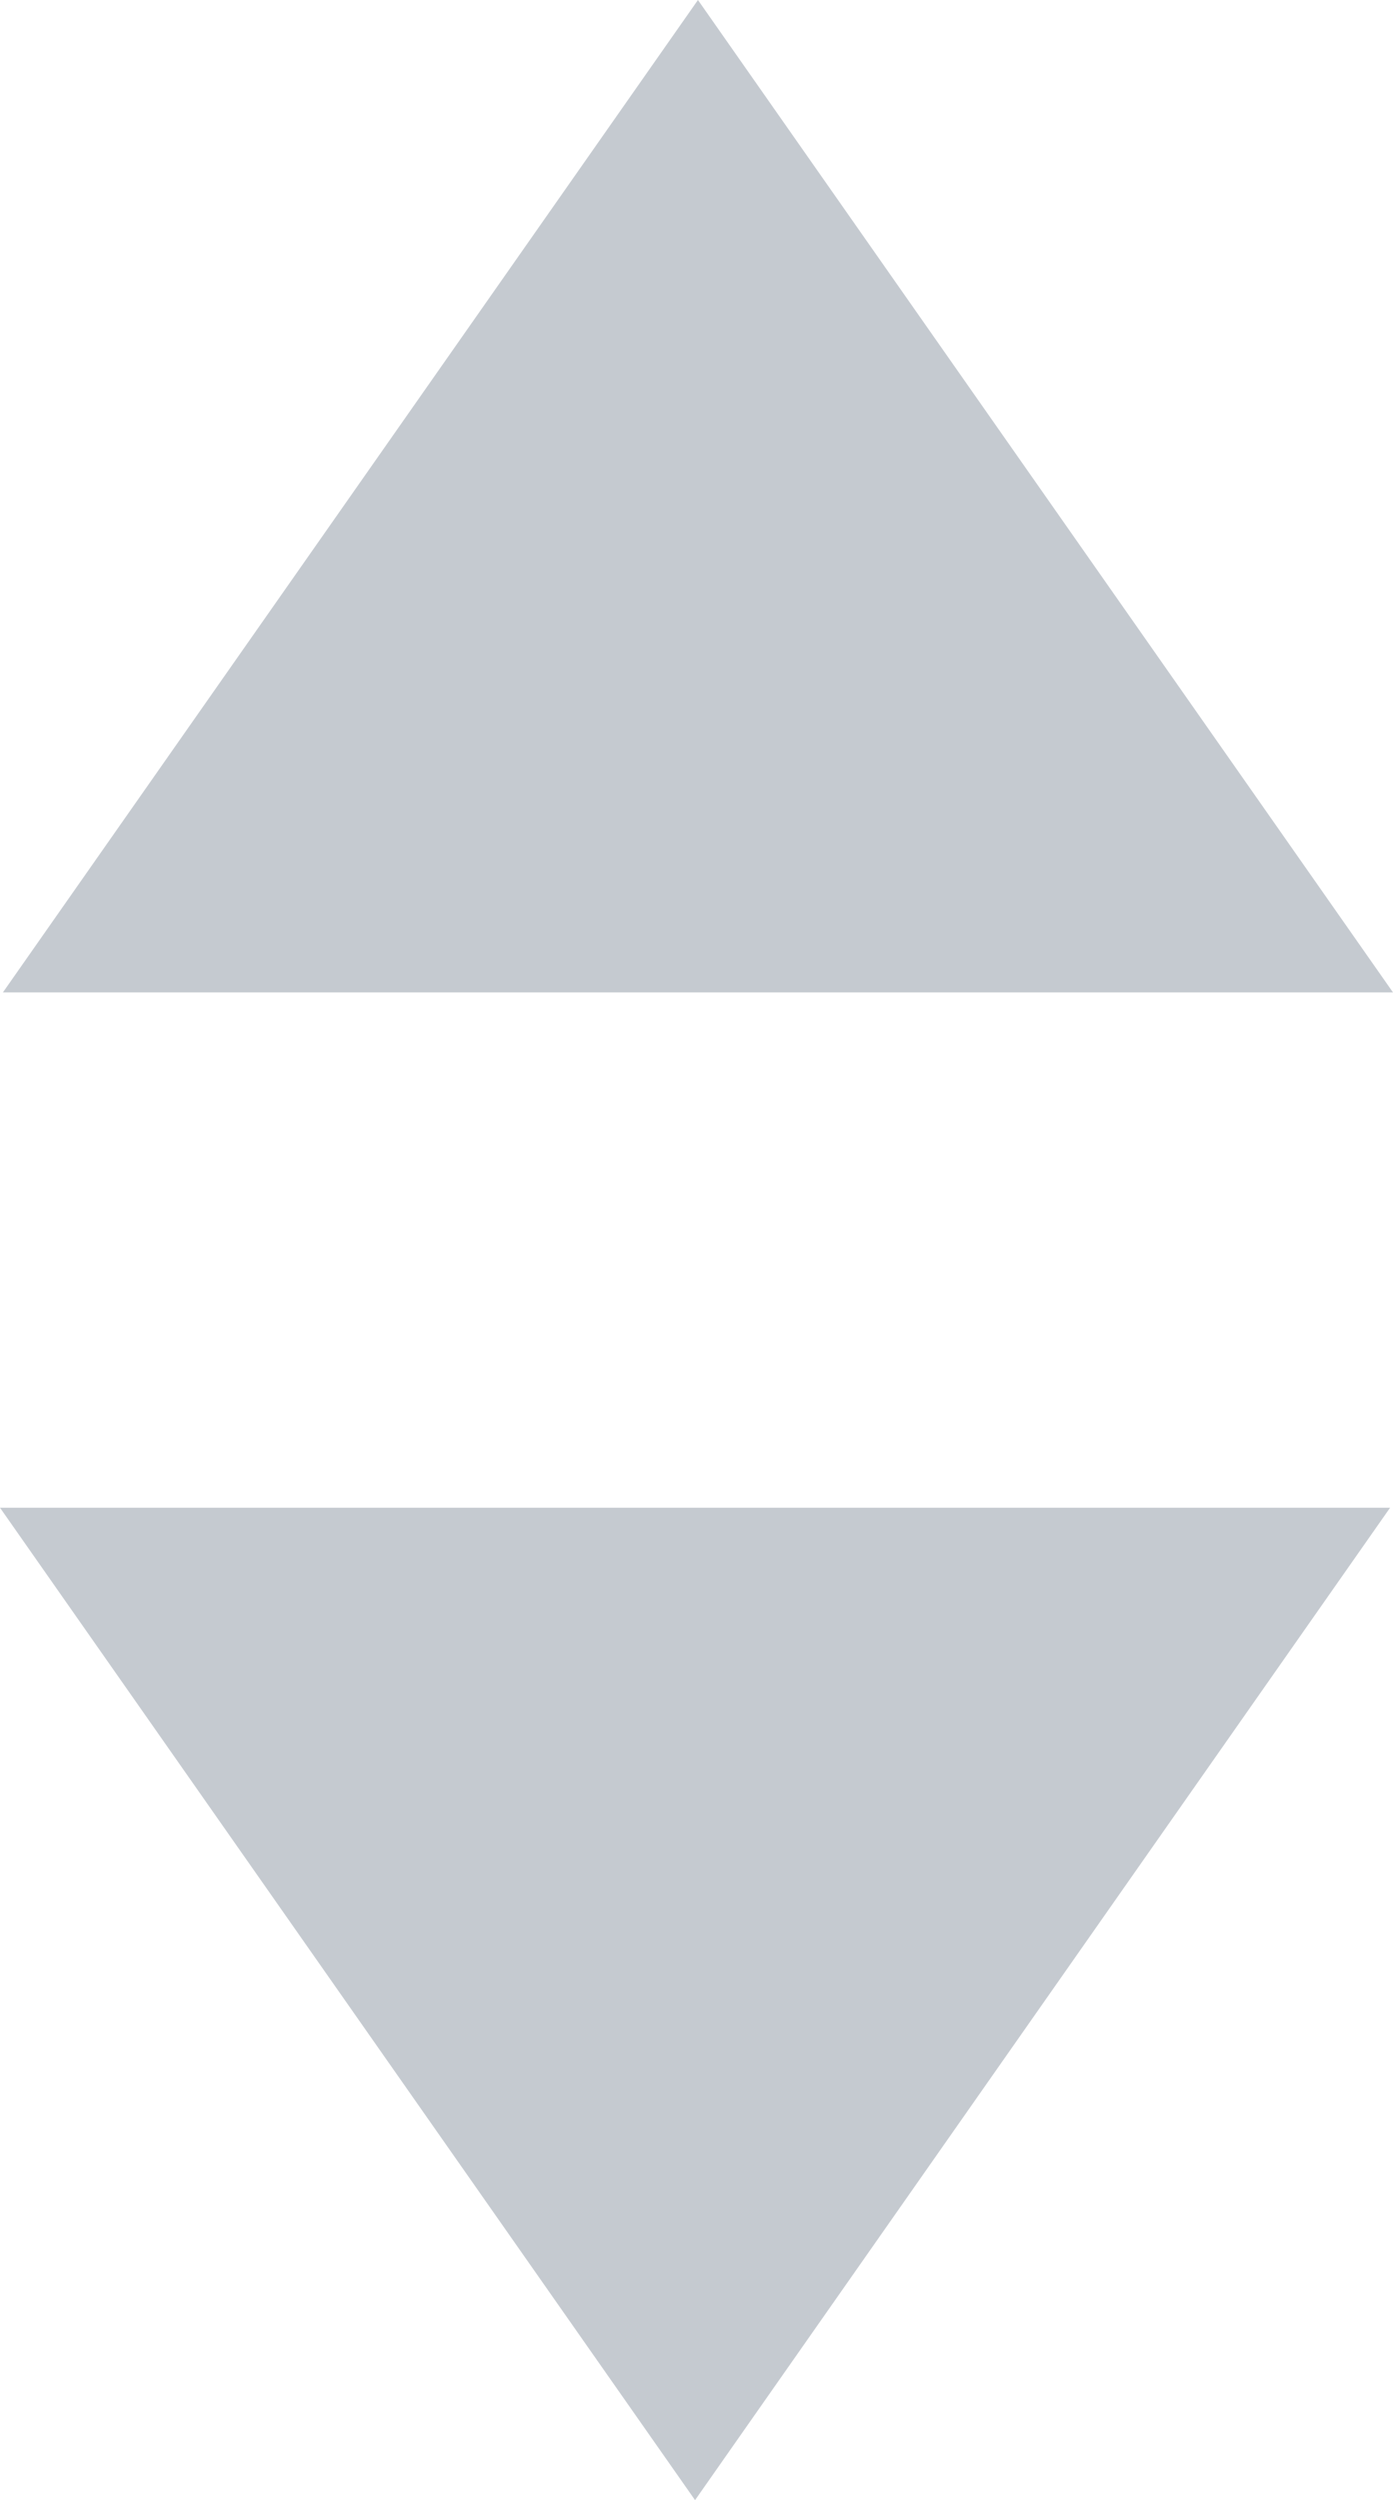
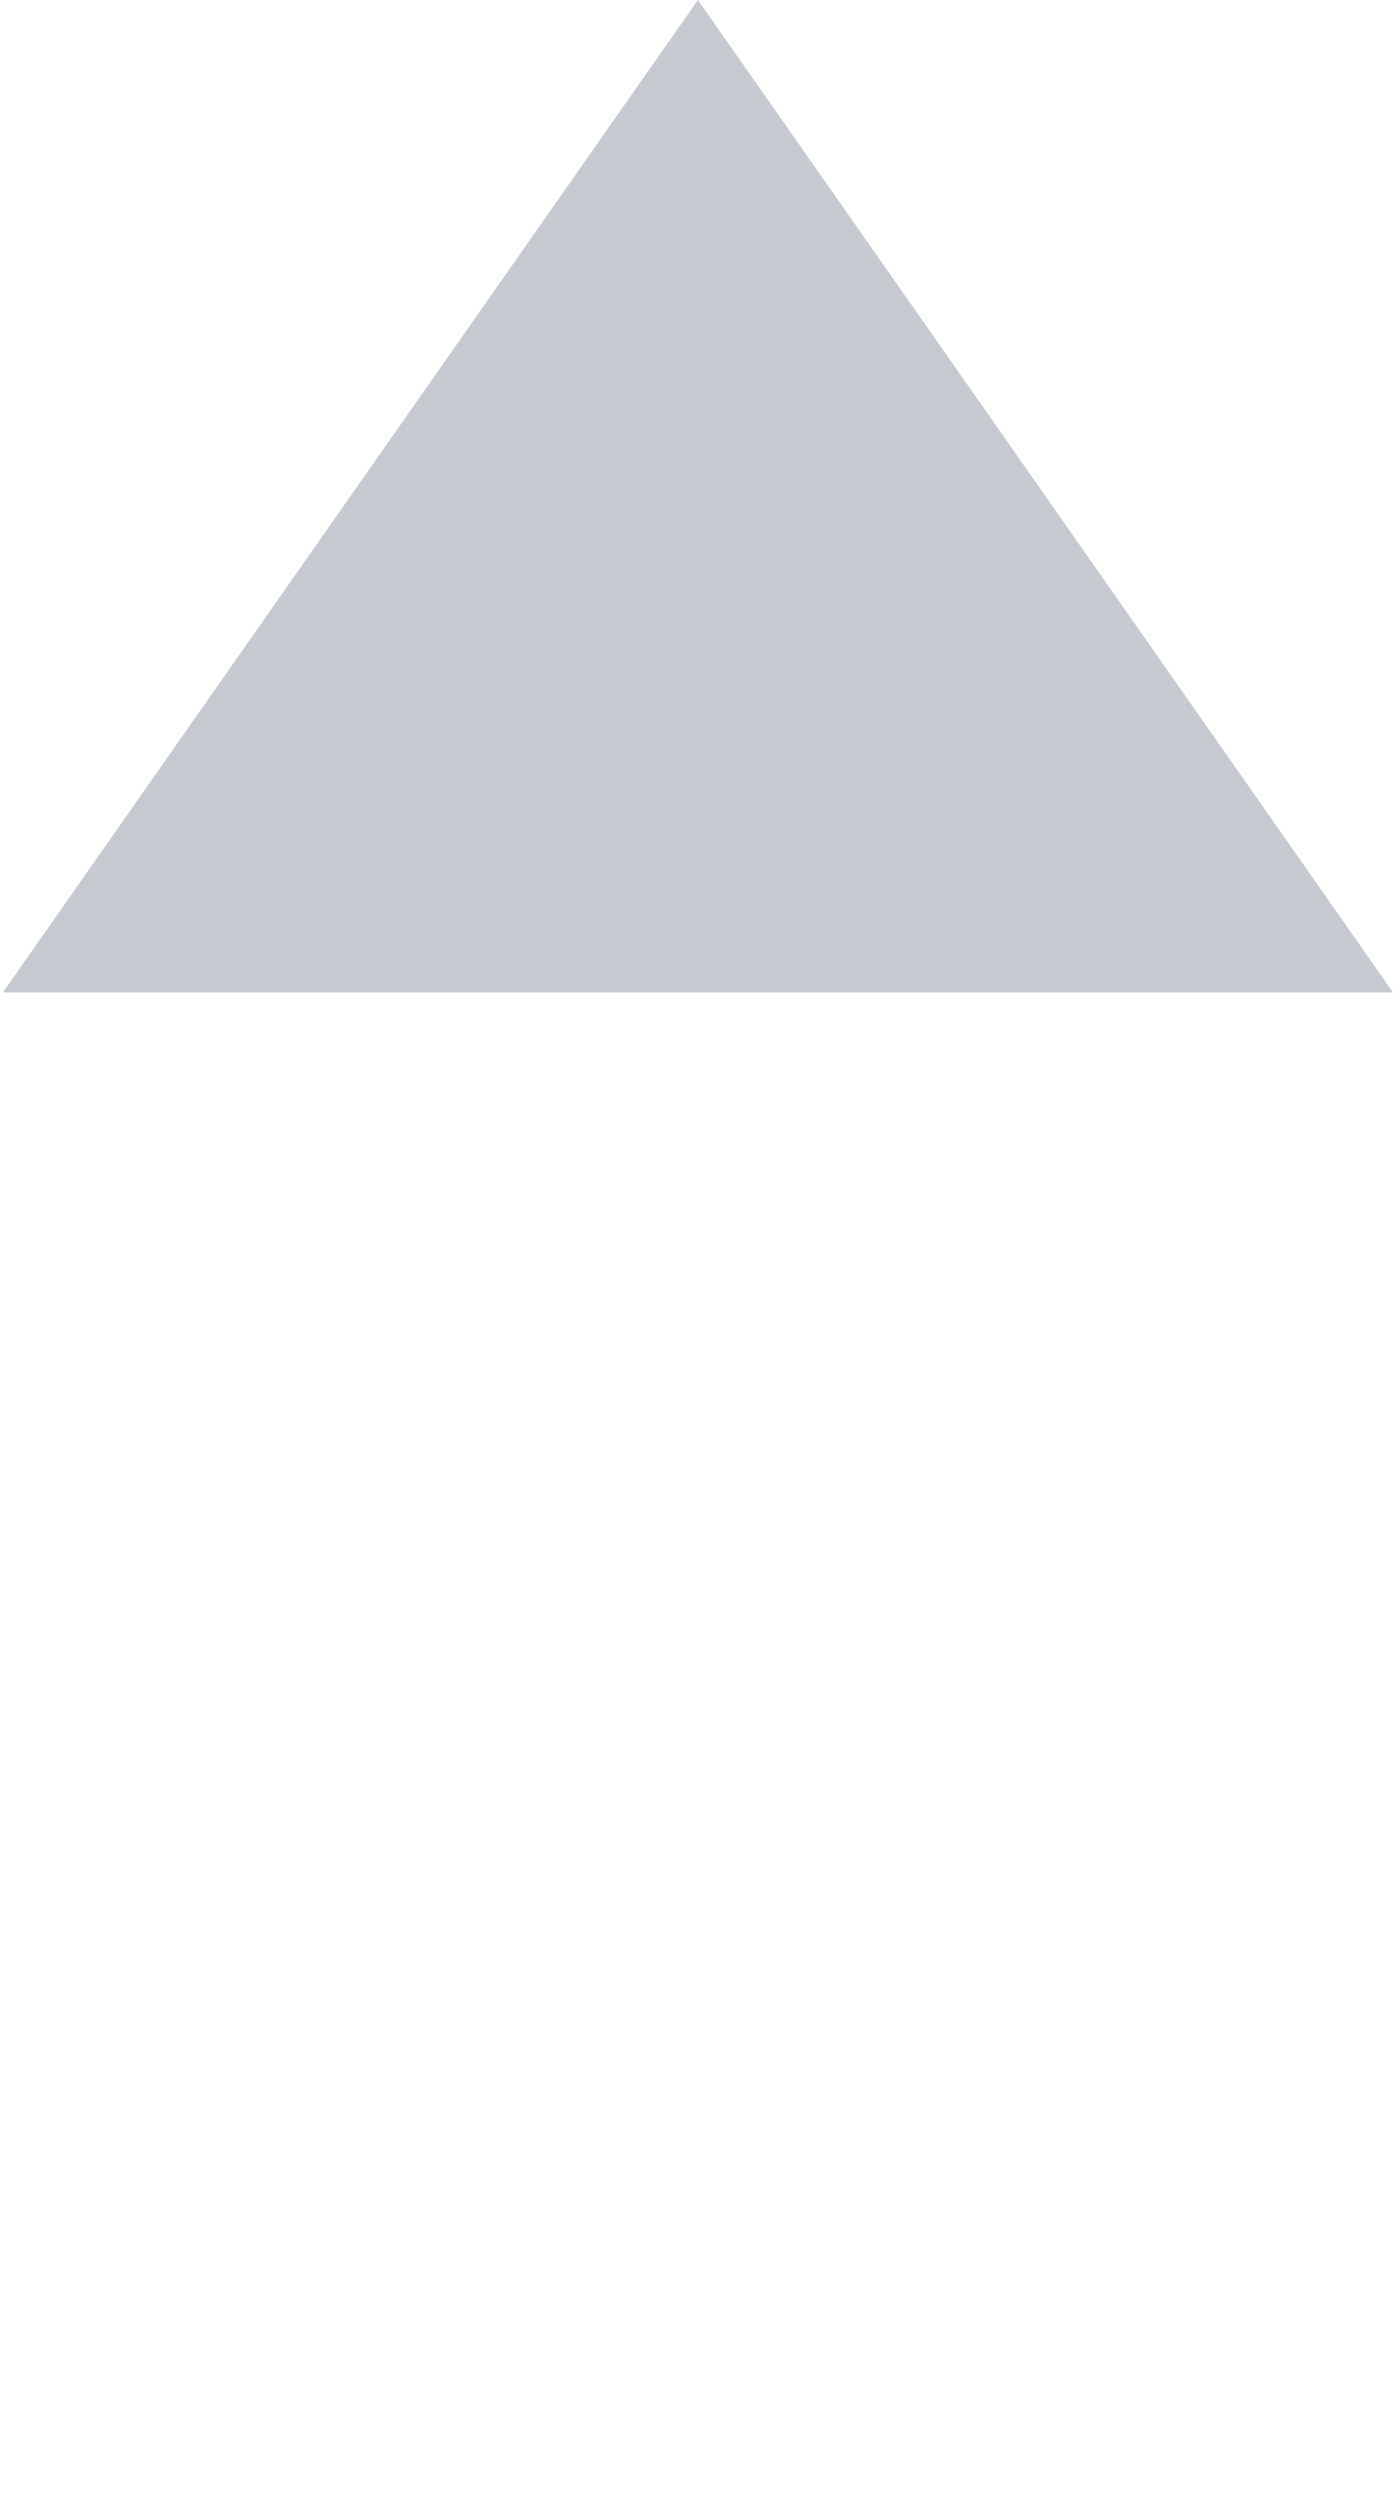
<svg xmlns="http://www.w3.org/2000/svg" version="1.1" id="Layer_1" x="0px" y="0px" viewBox="0 0 288 516.7" style="enable-background:new 0 0 288 516.7;" xml:space="preserve">
  <style type="text/css">
	.st0{fill:#C5CAD0;}
</style>
-   <polygon class="st0" points="0,311.6 143.7,516.7 287.4,311.6 " />
  <polygon class="st0" points="144.3,0 0.6,205.1 288,205.1 " />
</svg>